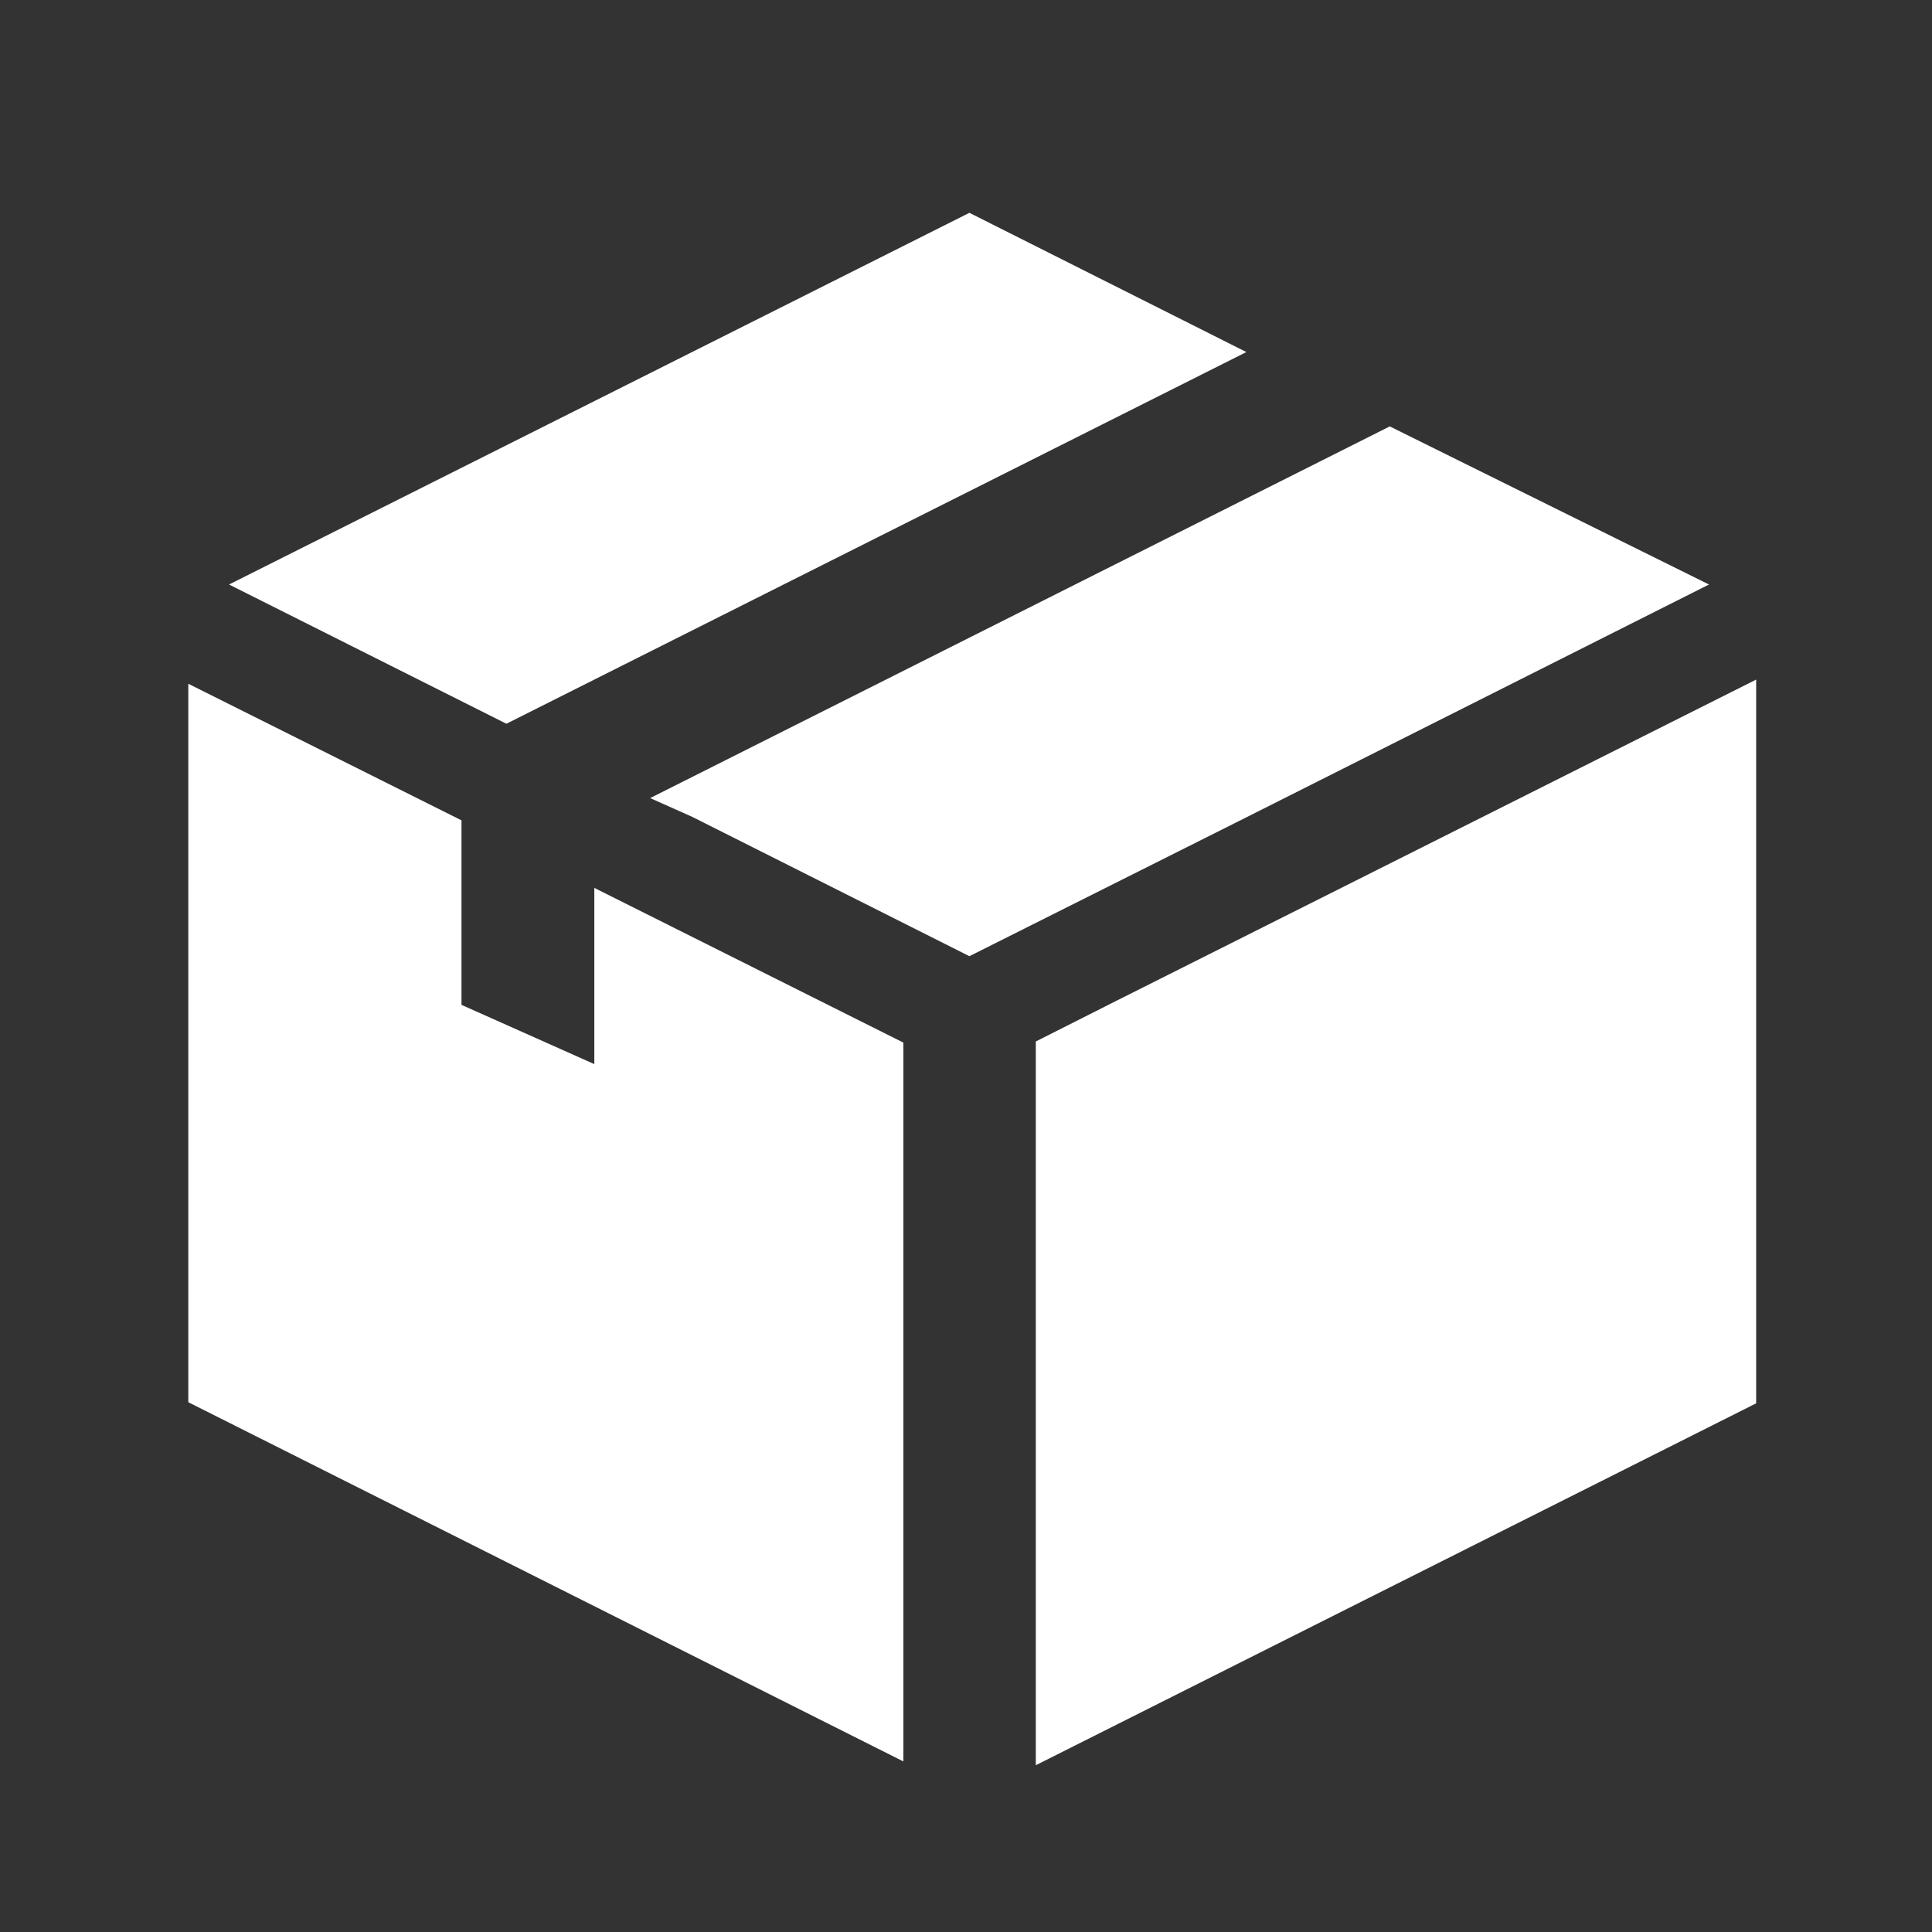
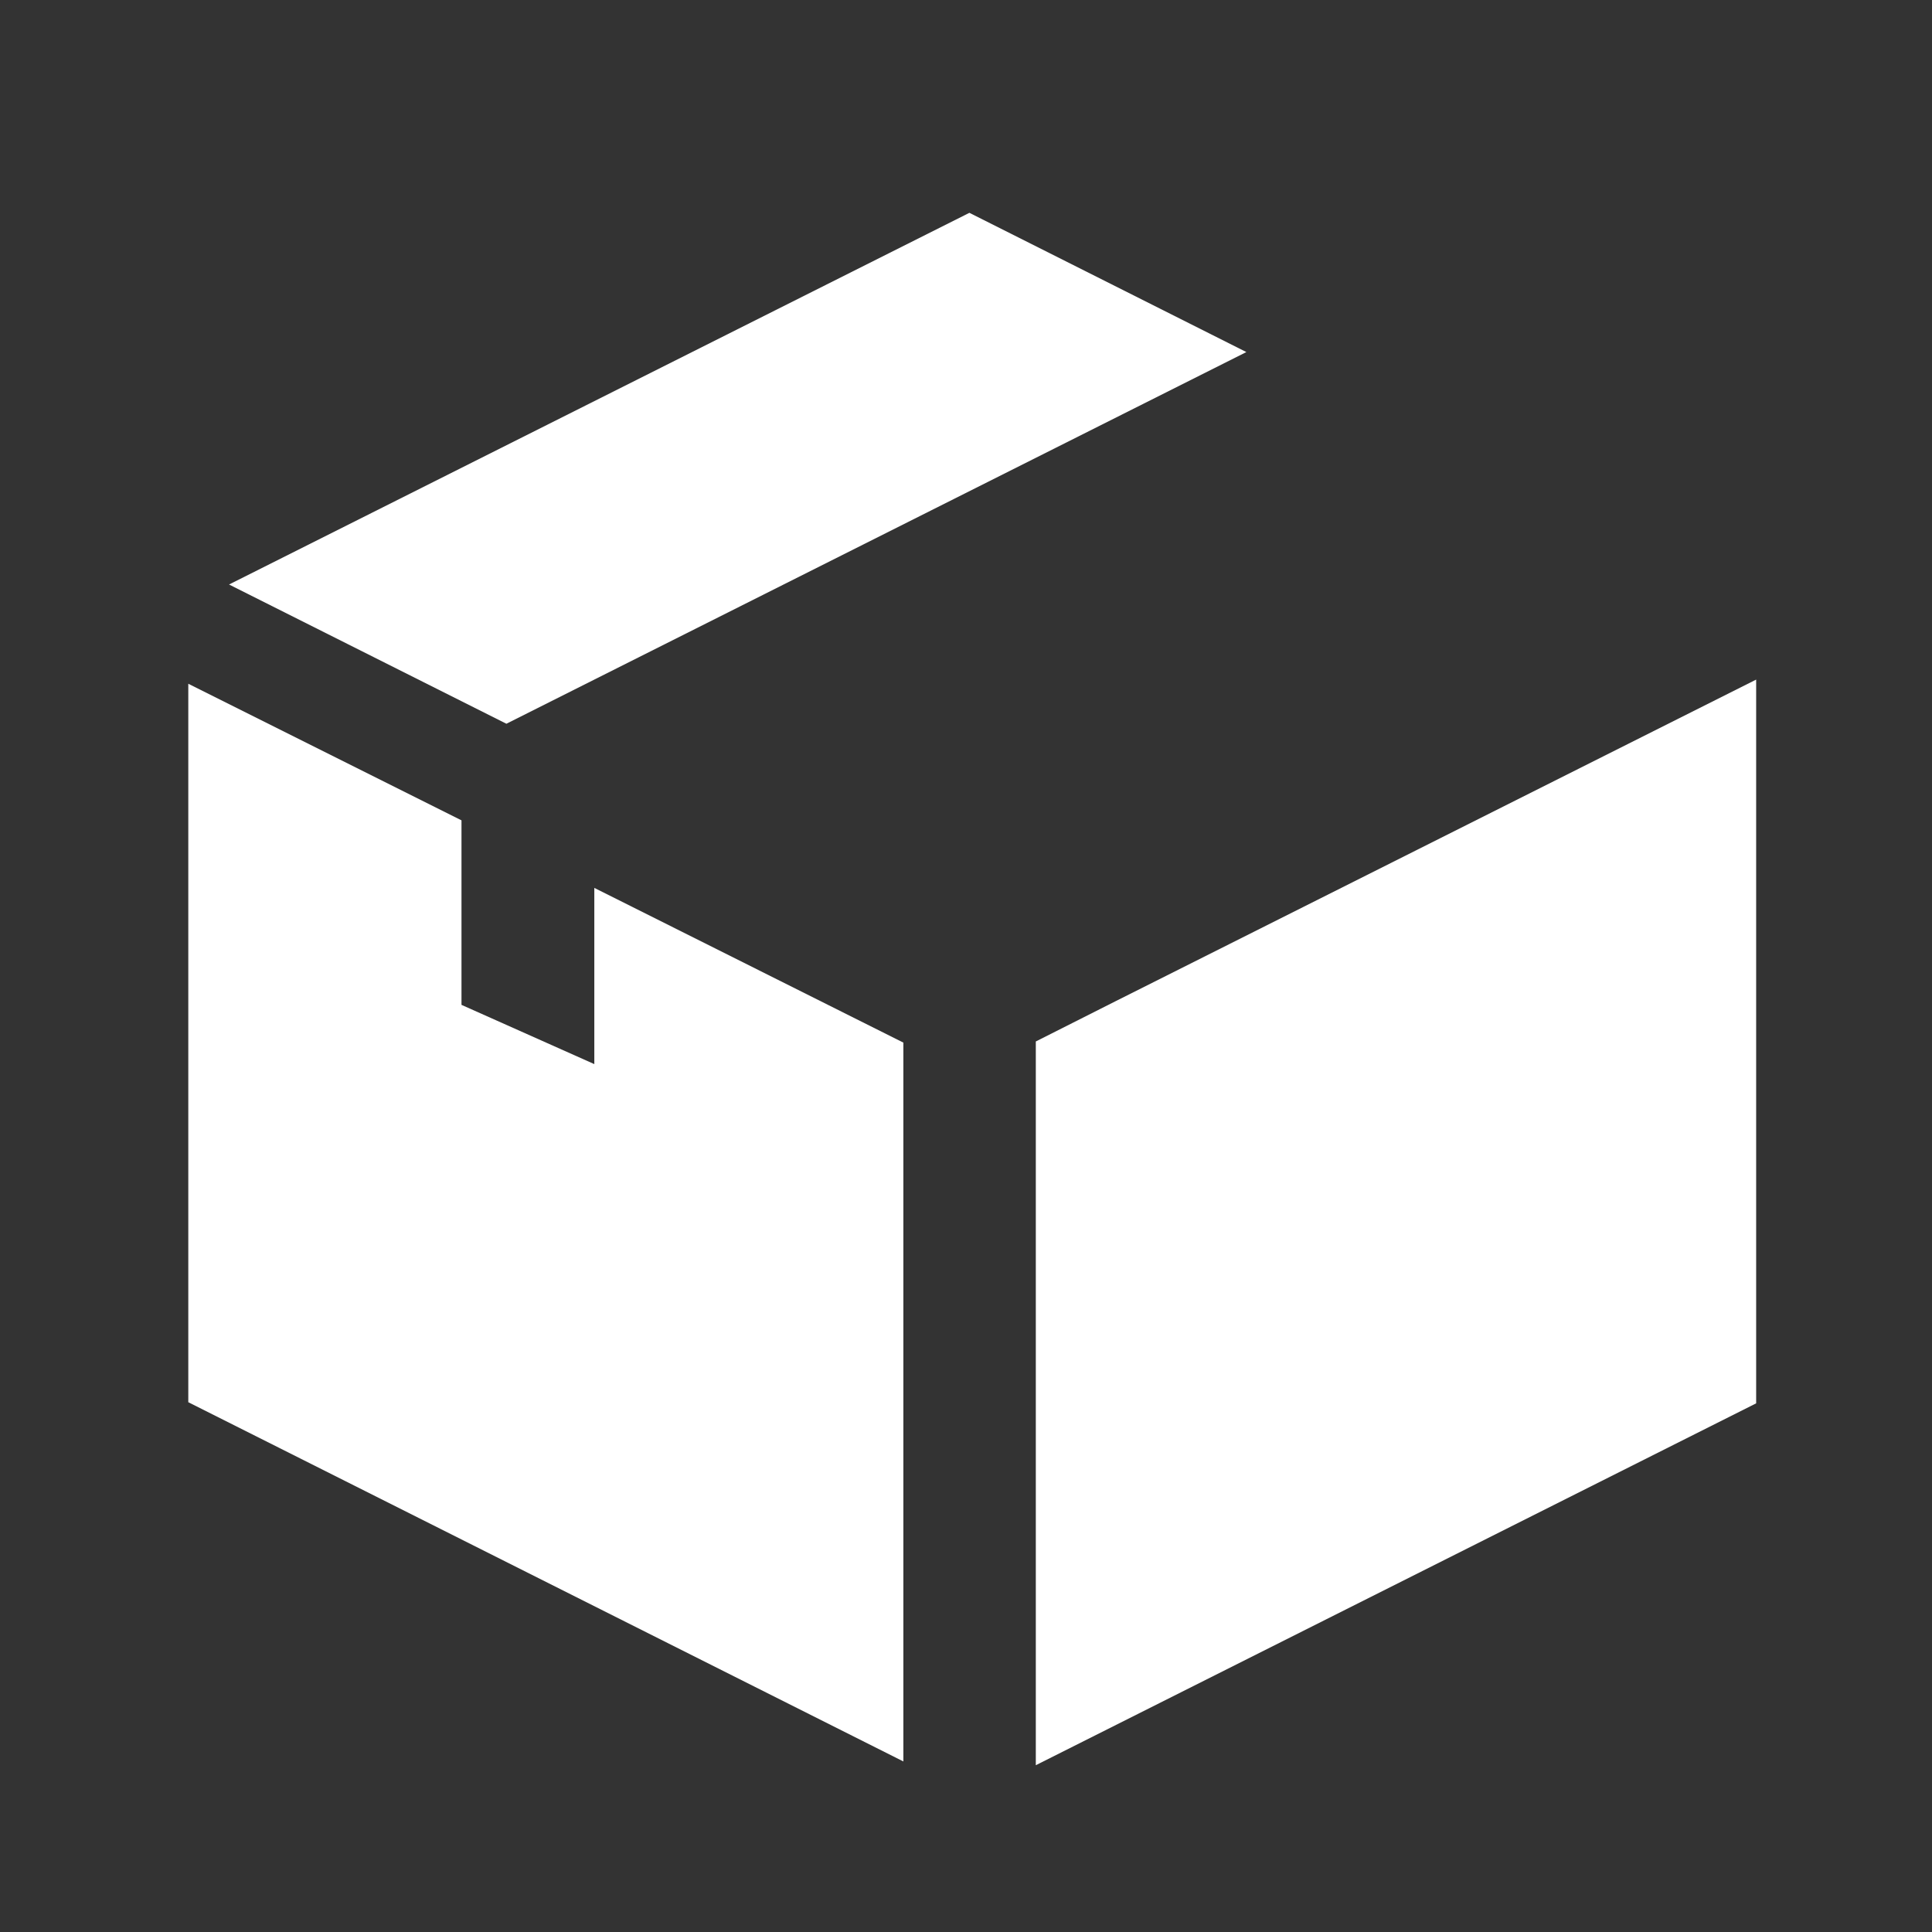
<svg xmlns="http://www.w3.org/2000/svg" version="1.1" id="Layer_1" x="0px" y="0px" viewBox="0 0 512 512" style="enable-background:new 0 0 512 512;" xml:space="preserve">
  <rect x="0" y="0" width="512" height="512" fill="#333333" stroke="none" />
  <style type="text/css">
	.st0{fill:#FFFFFF;}
</style>
  <g>
    <g>
      <polygon class="st0" points="295.7,265.3 274.5,276 274.5,467.8 465.4,371.9 465.4,180.1   " />
      <polygon class="st0" points="330.3,93.3 256.9,56.4 60.7,154.9 134.2,191.8   " />
-       <polygon class="st0" points="452.9,154.9 368.3,113 172.3,211.5 183.5,216.5 256.9,253.4 329.9,216.8   " />
      <polygon class="st0" points="157.5,282 122.3,266.3 122.3,217.4 49.9,181.2 49.9,371.6 239.4,466.8 239.4,276.3 157.5,235.3   " />
    </g>
  </g>
</svg>